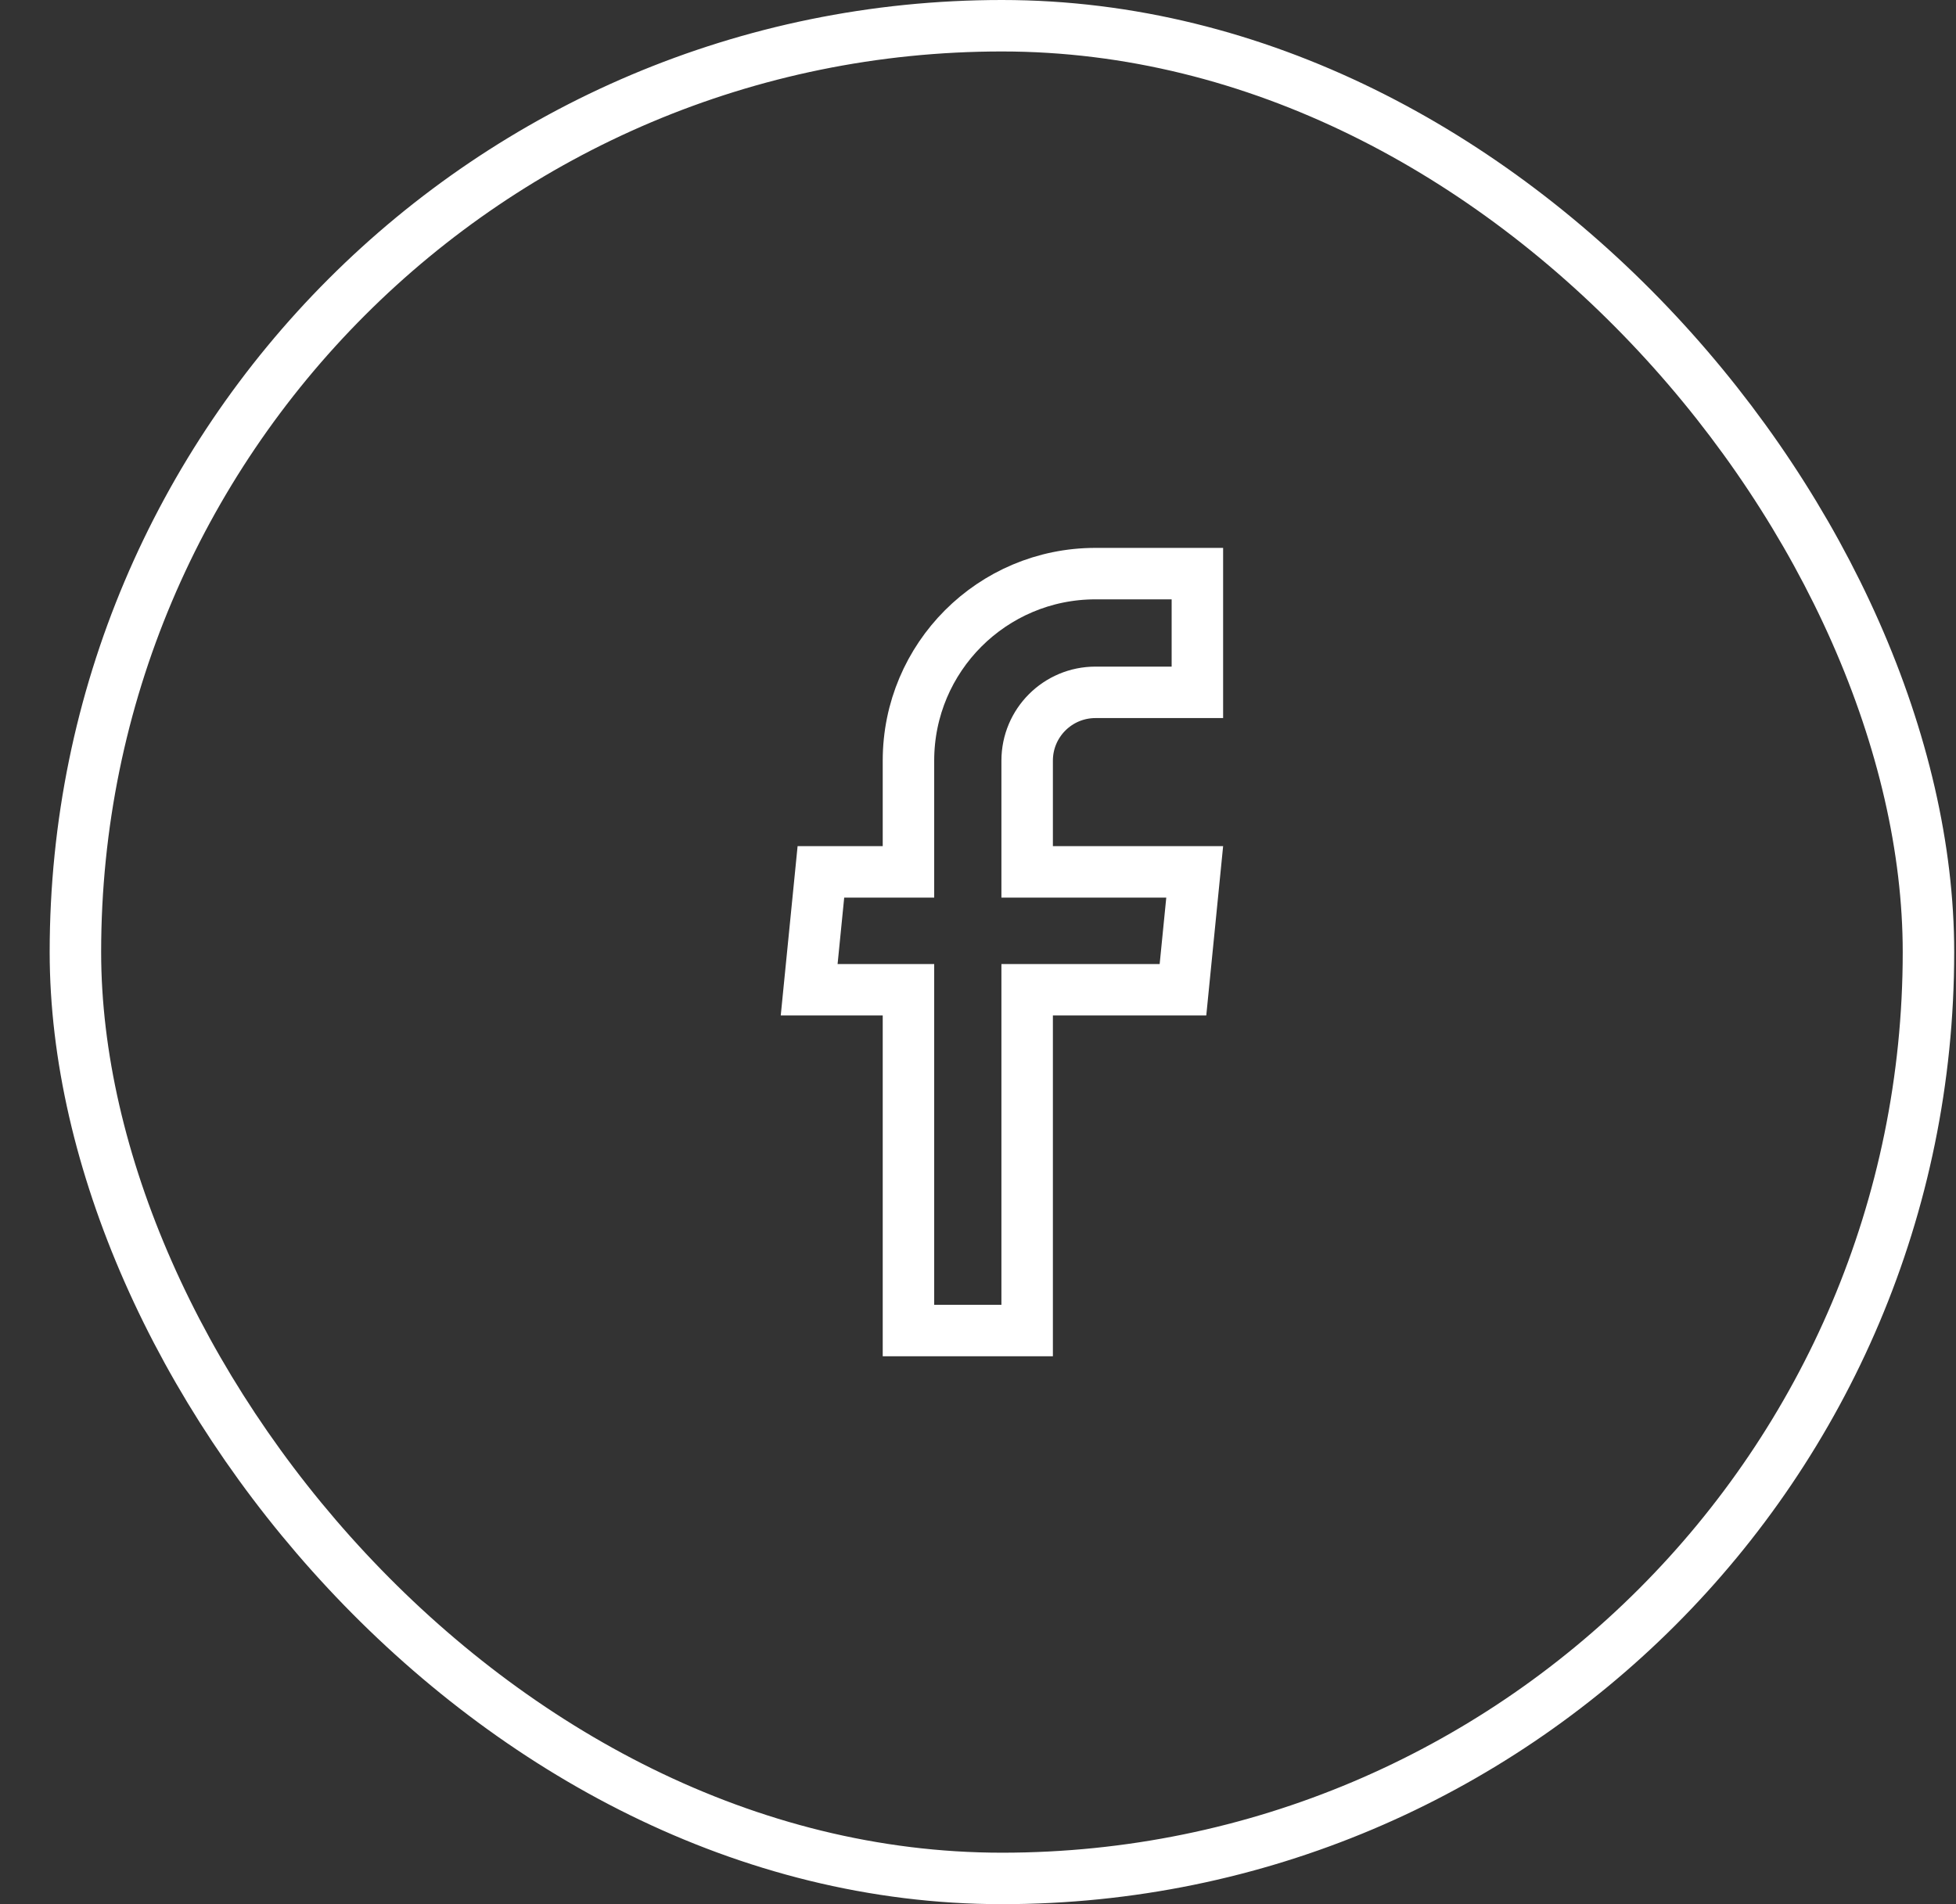
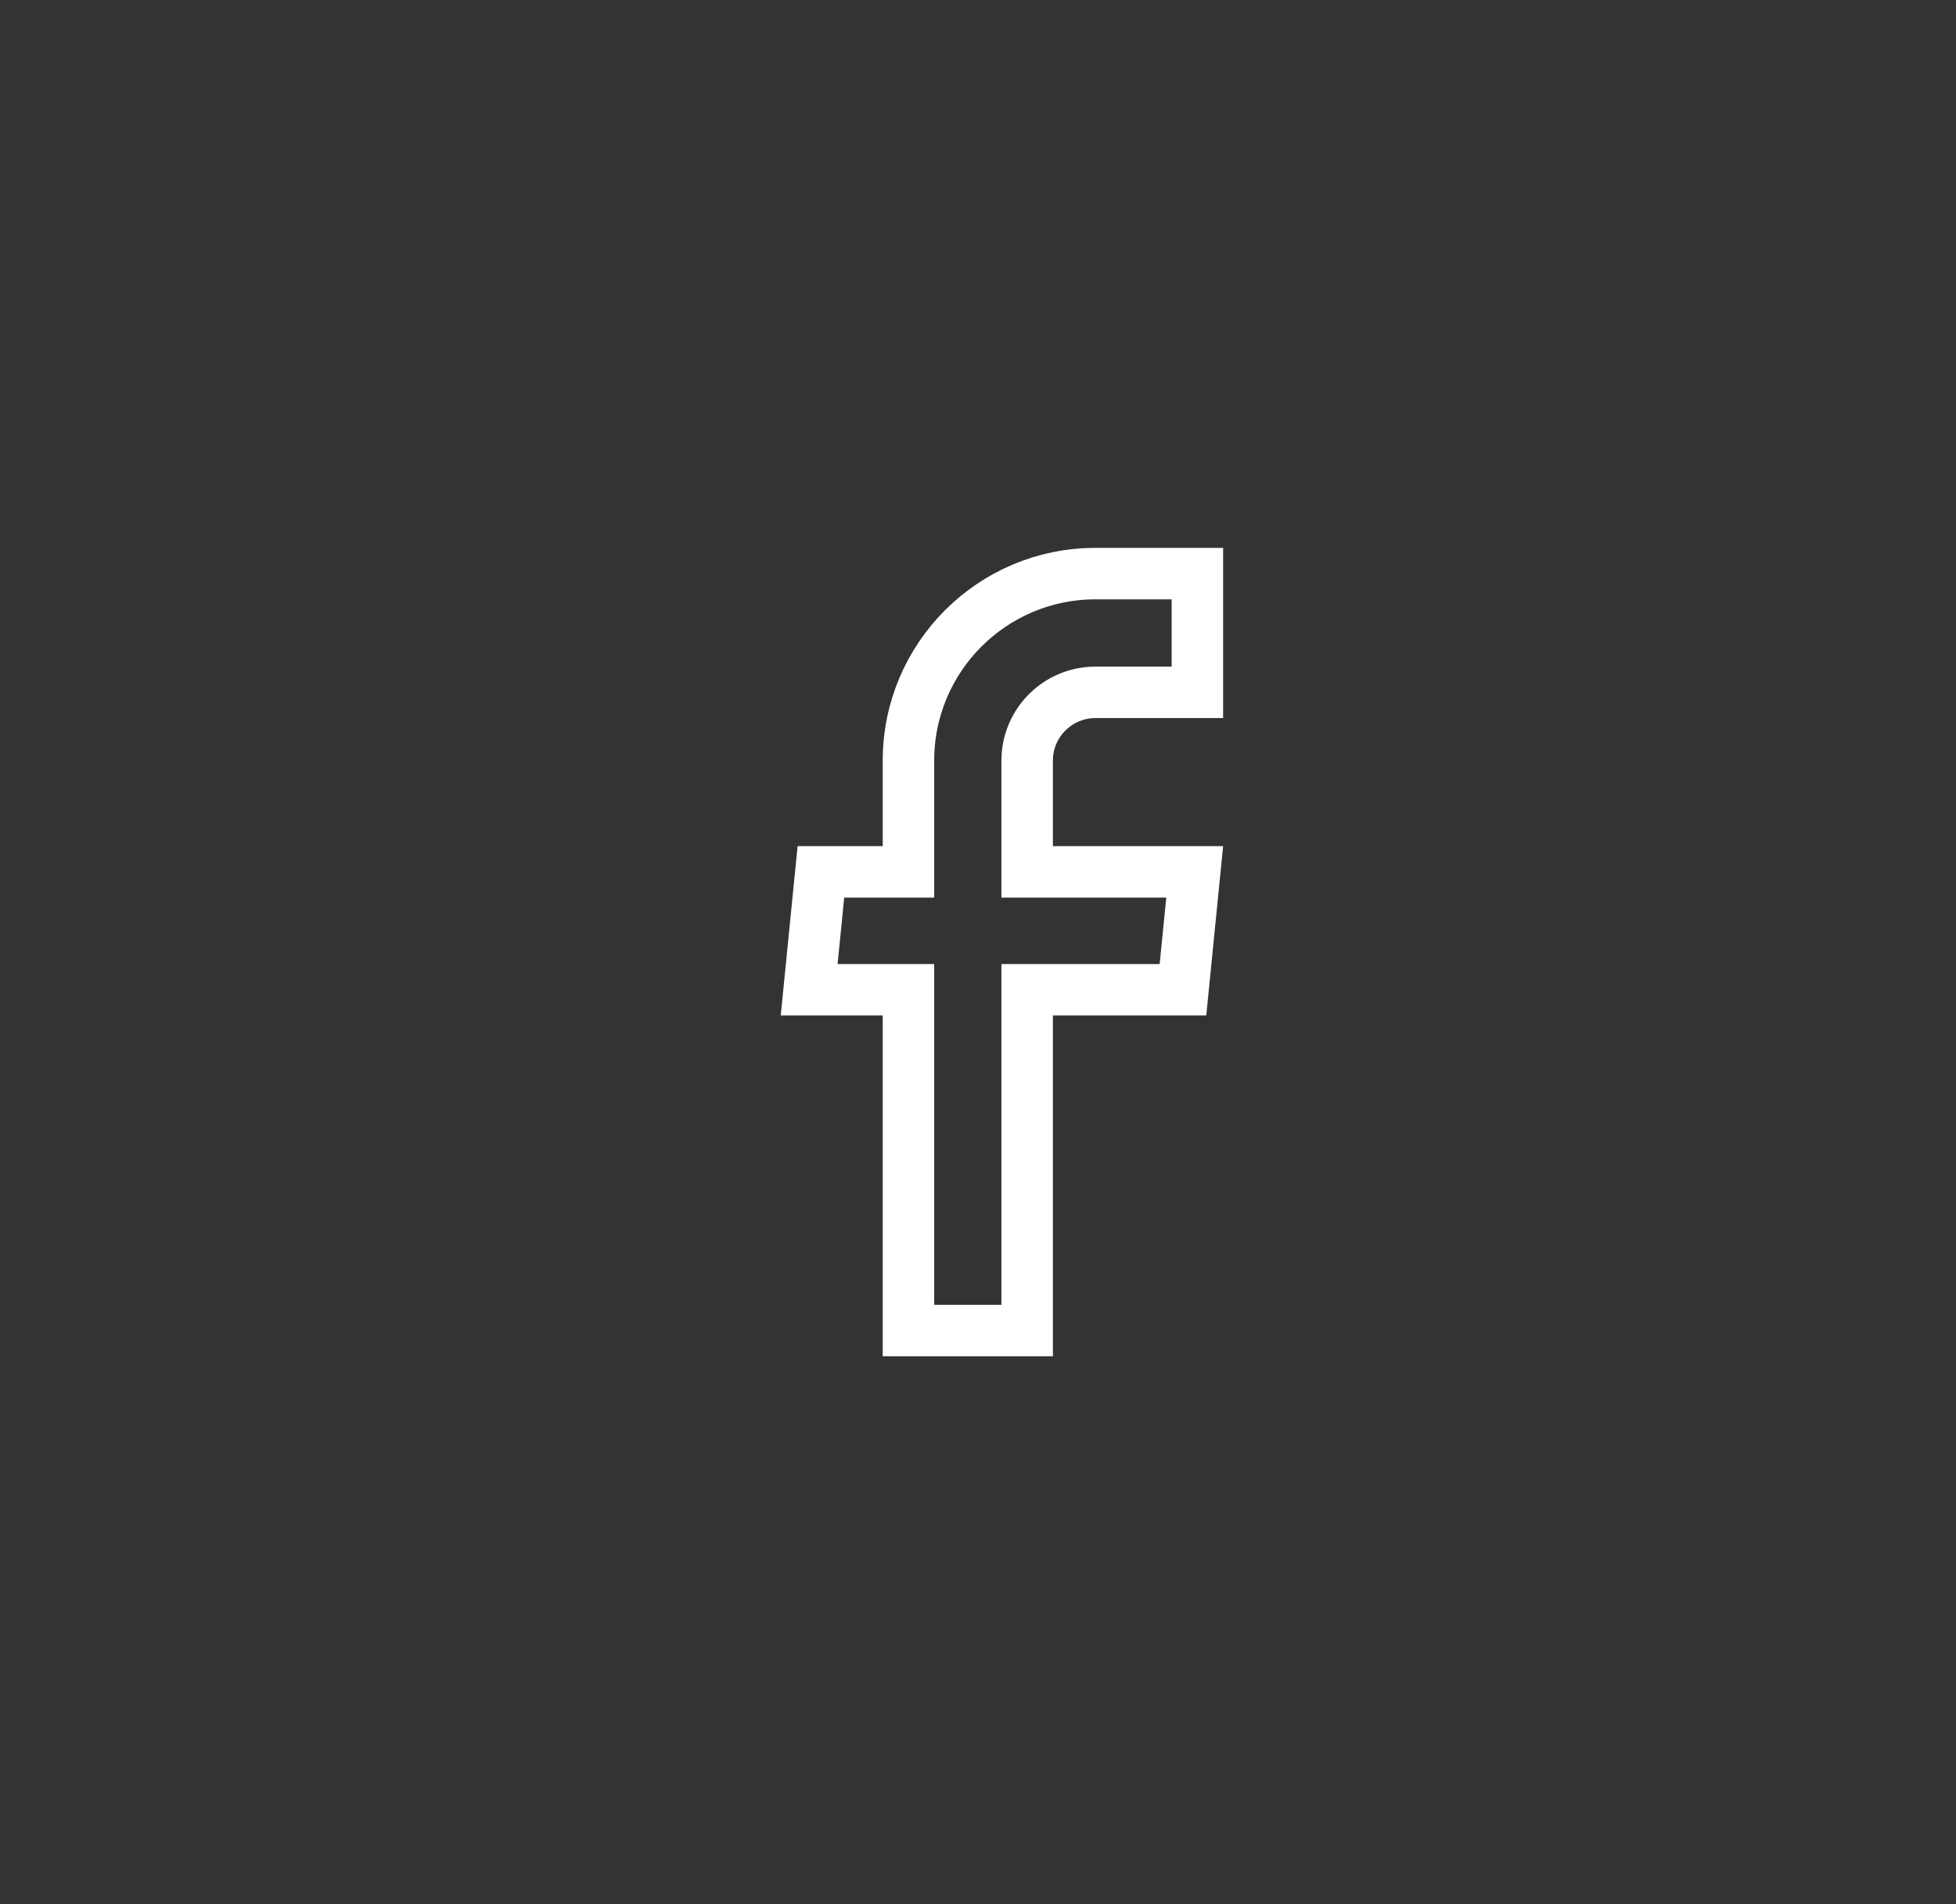
<svg xmlns="http://www.w3.org/2000/svg" width="38" height="37" viewBox="0 0 38 37" fill="none">
  <rect x="0" y="0" width="38" height="37" fill="#333333" stroke="none" />
-   <rect x="1.465" y="0.5" width="36" height="36" rx="18" stroke="white" />
  <path d="M20.455 19.232H19.955V19.732V25.854H17.649V19.732V19.232H17.149H15.72L15.948 16.941H17.149H17.649V16.441V14.78C17.649 12.773 19.275 11.146 21.282 11.146H23.262V13.453H21.282C20.549 13.453 19.955 14.047 19.955 14.78V16.441V16.941H20.455H23.21L22.982 19.232H20.455Z" stroke="white" />
</svg>